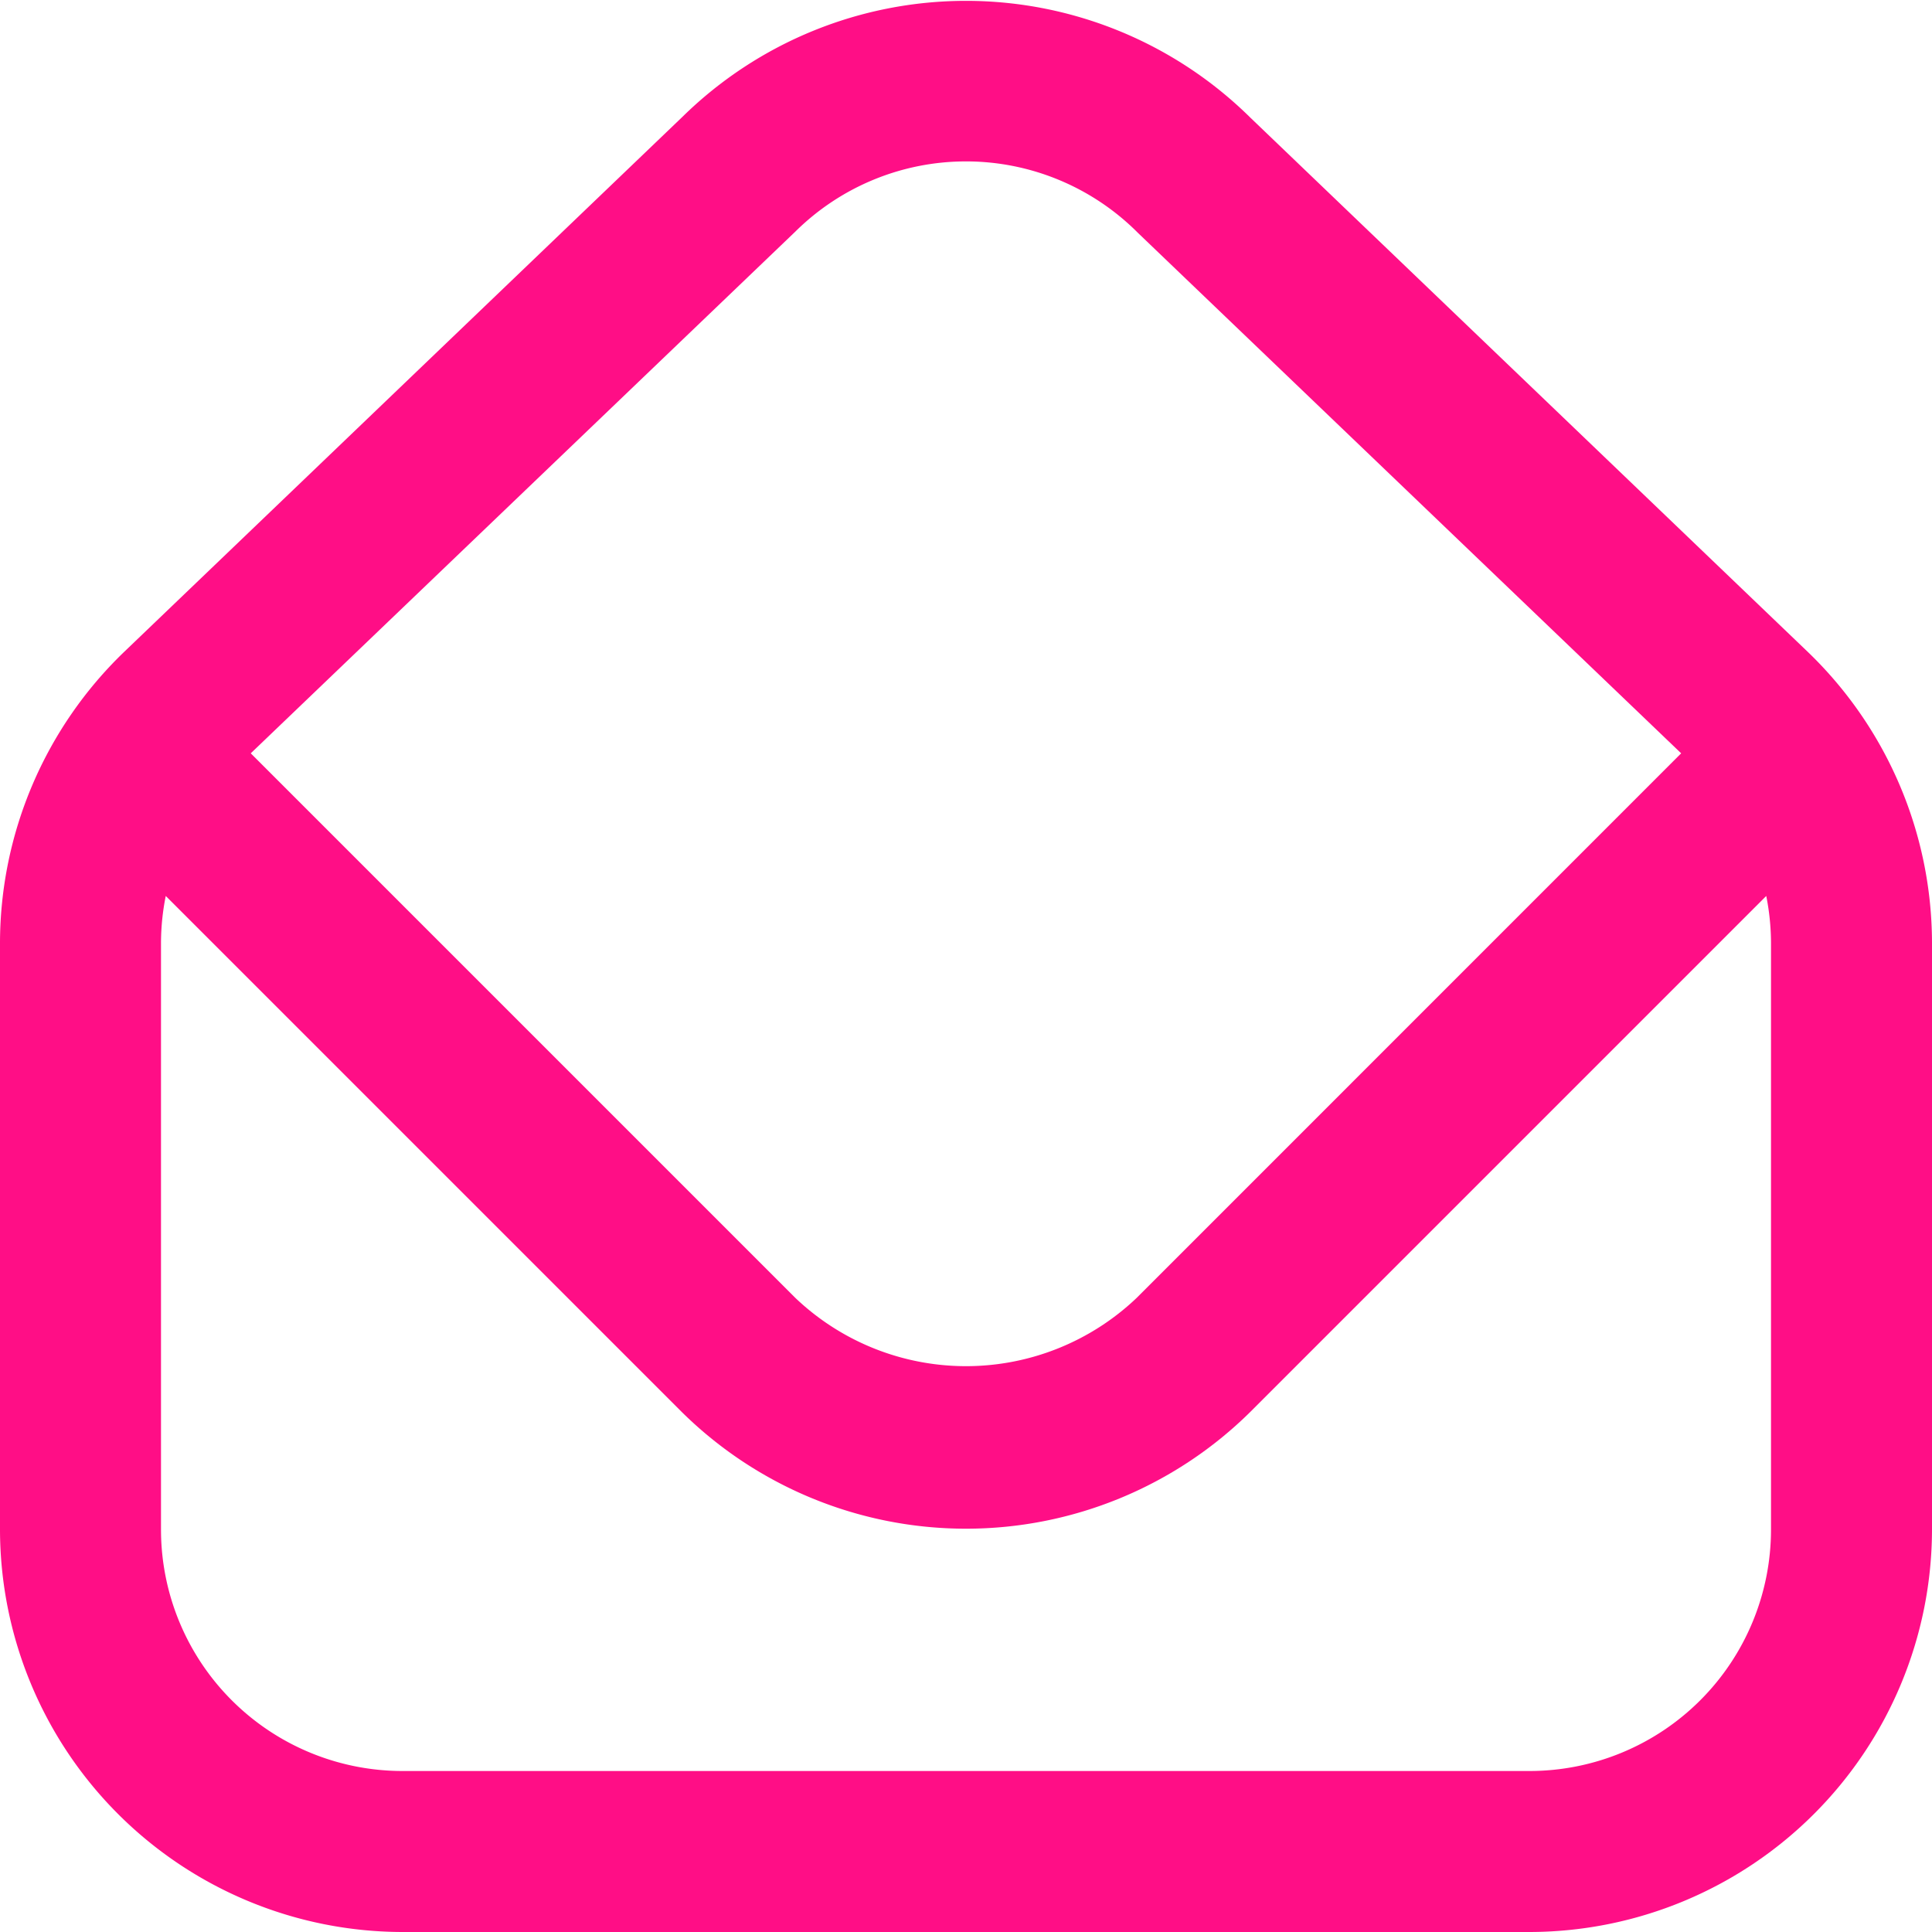
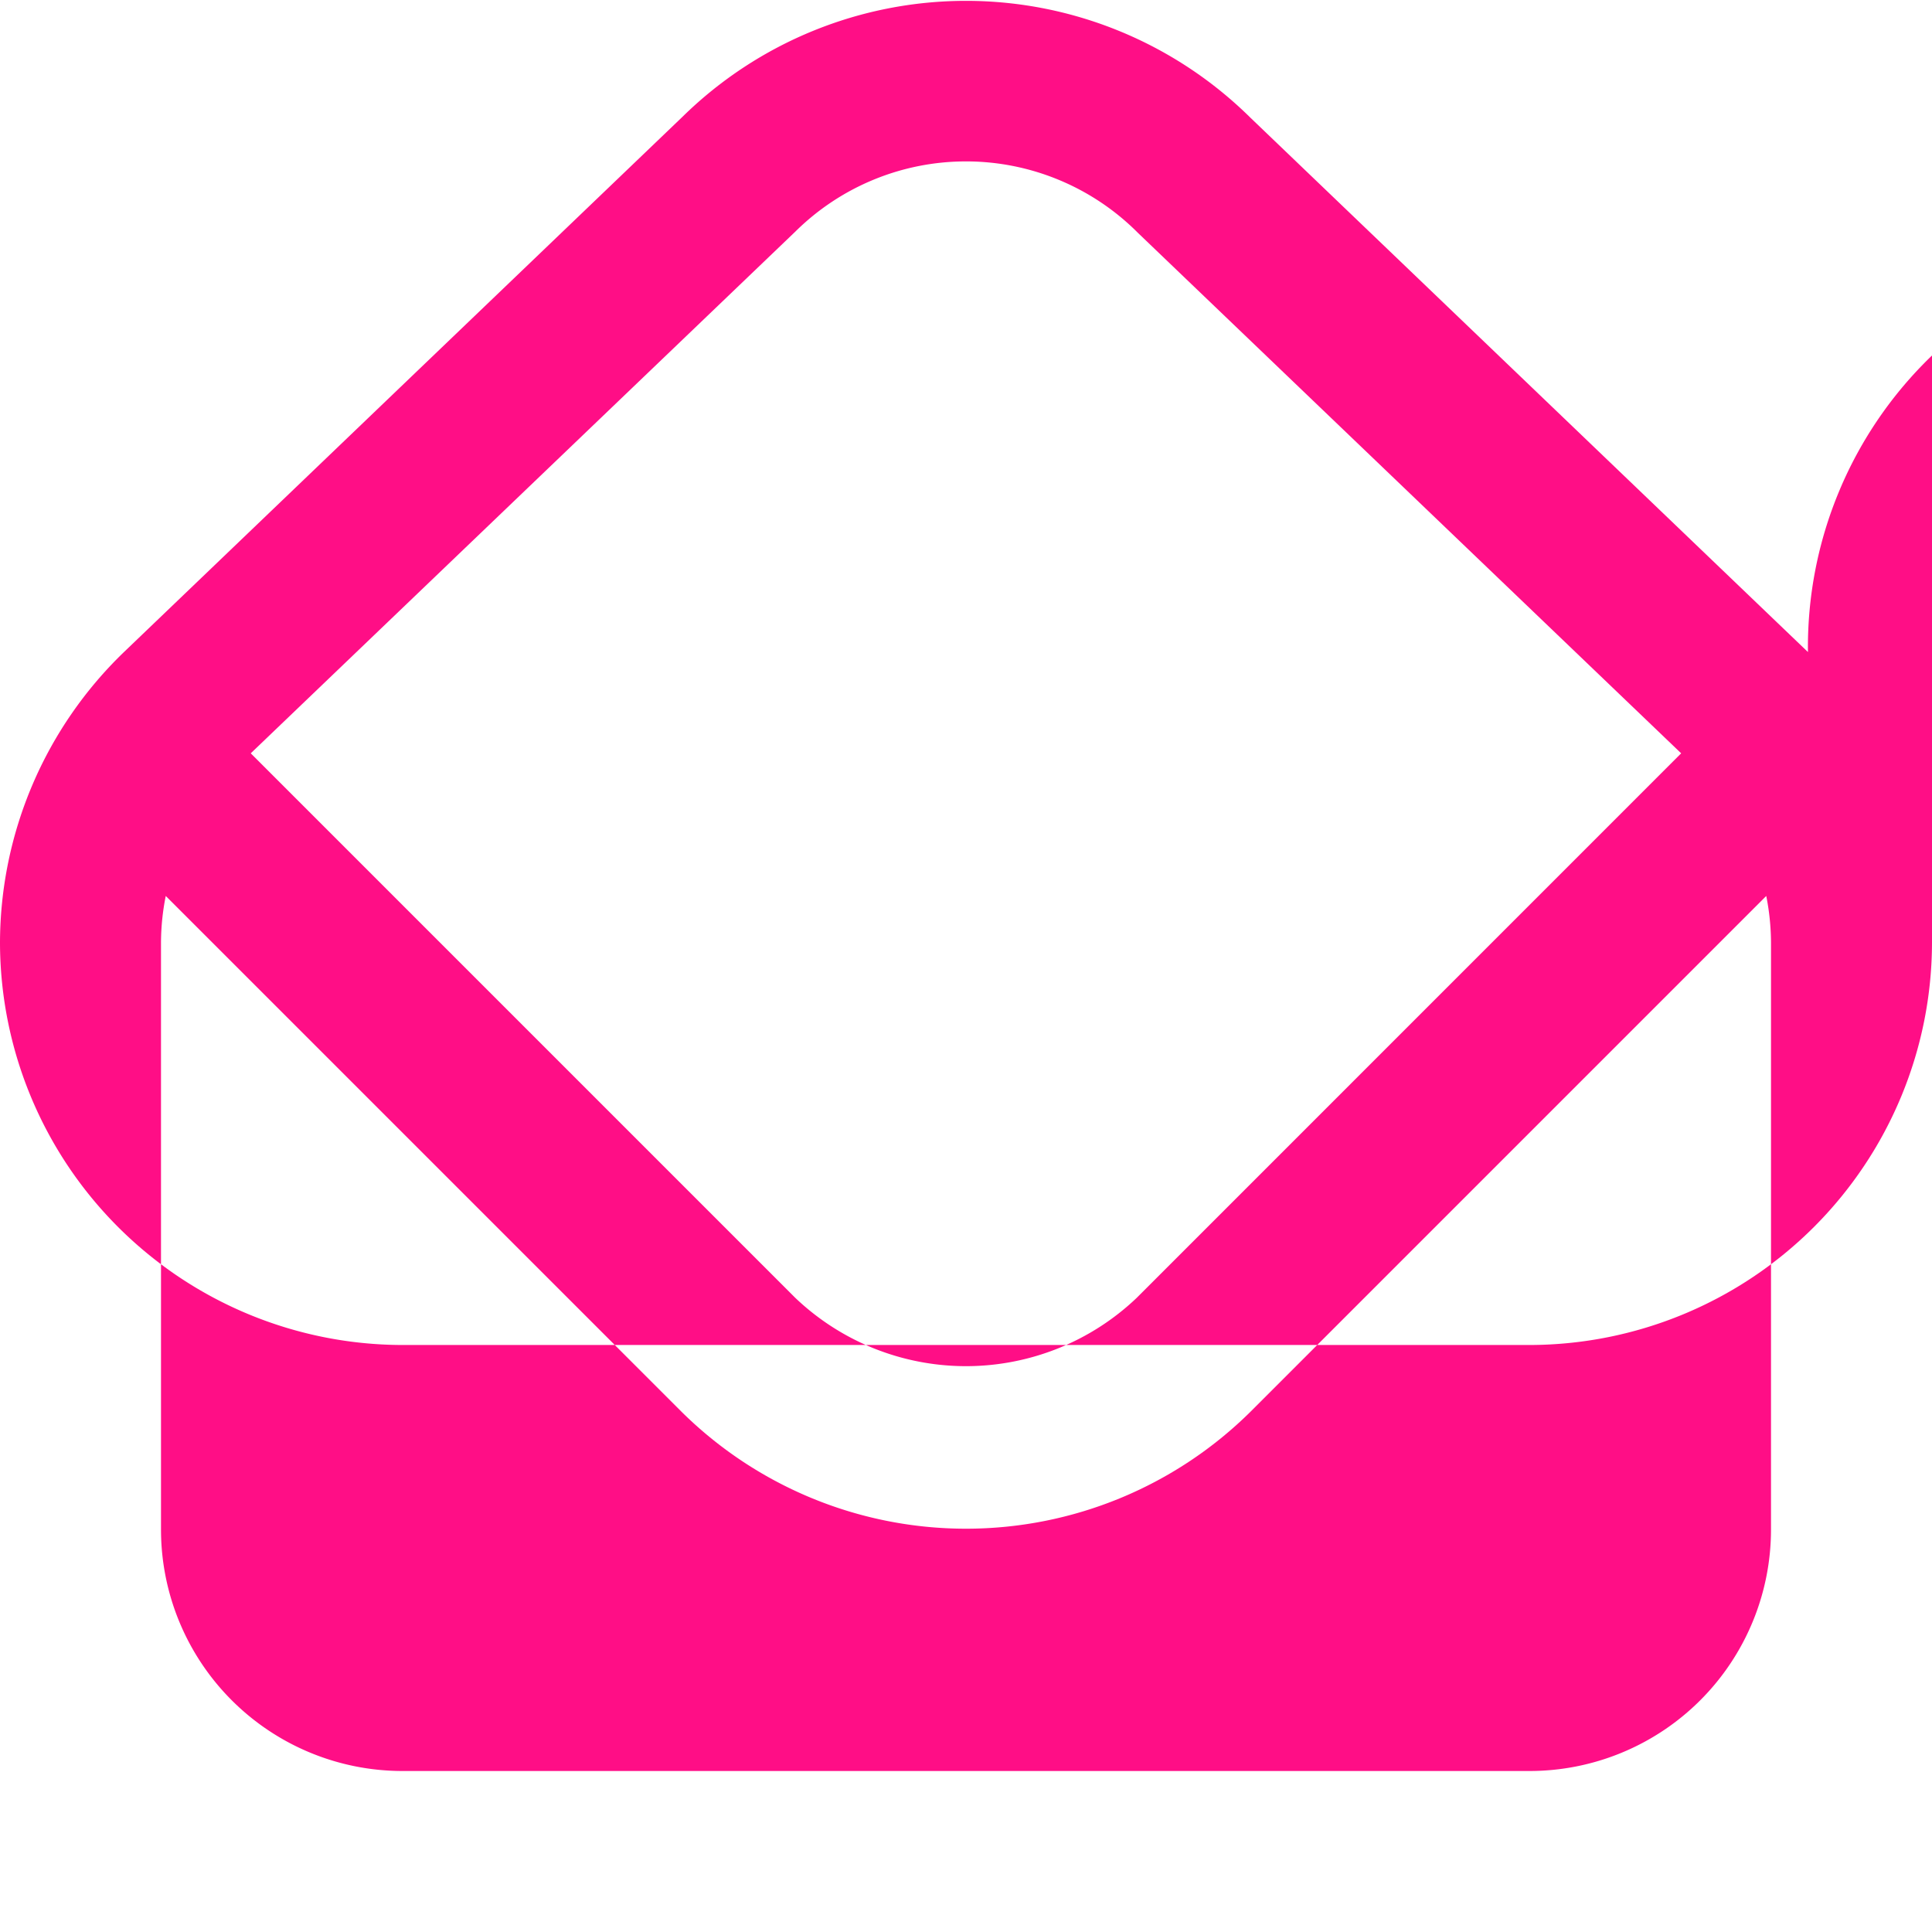
<svg xmlns="http://www.w3.org/2000/svg" width="512" height="512" x="0" y="0" viewBox="0 0 24 24" style="enable-background:new 0 0 512 512" xml:space="preserve" class="">
  <g>
-     <path d="m22.459 8.1-6.924-6.636a5.026 5.026 0 0 0-7.055-.015L1.54 8.1A5.028 5.028 0 0 0 0 11.708V19a5.006 5.006 0 0 0 5 5h14a5.006 5.006 0 0 0 5-5v-7.292A5.025 5.025 0 0 0 22.459 8.1ZM9.879 2.878a3.013 3.013 0 0 1 4.258.016l6.747 6.464-6.763 6.764a3.074 3.074 0 0 1-4.242 0L3.115 9.358ZM22 19a3 3 0 0 1-3 3H5a3 3 0 0 1-3-3v-7.292a3.014 3.014 0 0 1 .059-.578l6.406 6.406a5.024 5.024 0 0 0 7.07 0l6.406-6.406a3.014 3.014 0 0 1 .059.578Z" fill="#ff0e86" opacity="1" data-original="#000000" class="" />
+     <path d="m22.459 8.1-6.924-6.636a5.026 5.026 0 0 0-7.055-.015L1.54 8.1A5.028 5.028 0 0 0 0 11.708a5.006 5.006 0 0 0 5 5h14a5.006 5.006 0 0 0 5-5v-7.292A5.025 5.025 0 0 0 22.459 8.1ZM9.879 2.878a3.013 3.013 0 0 1 4.258.016l6.747 6.464-6.763 6.764a3.074 3.074 0 0 1-4.242 0L3.115 9.358ZM22 19a3 3 0 0 1-3 3H5a3 3 0 0 1-3-3v-7.292a3.014 3.014 0 0 1 .059-.578l6.406 6.406a5.024 5.024 0 0 0 7.07 0l6.406-6.406a3.014 3.014 0 0 1 .059.578Z" fill="#ff0e86" opacity="1" data-original="#000000" class="" />
  </g>
</svg>